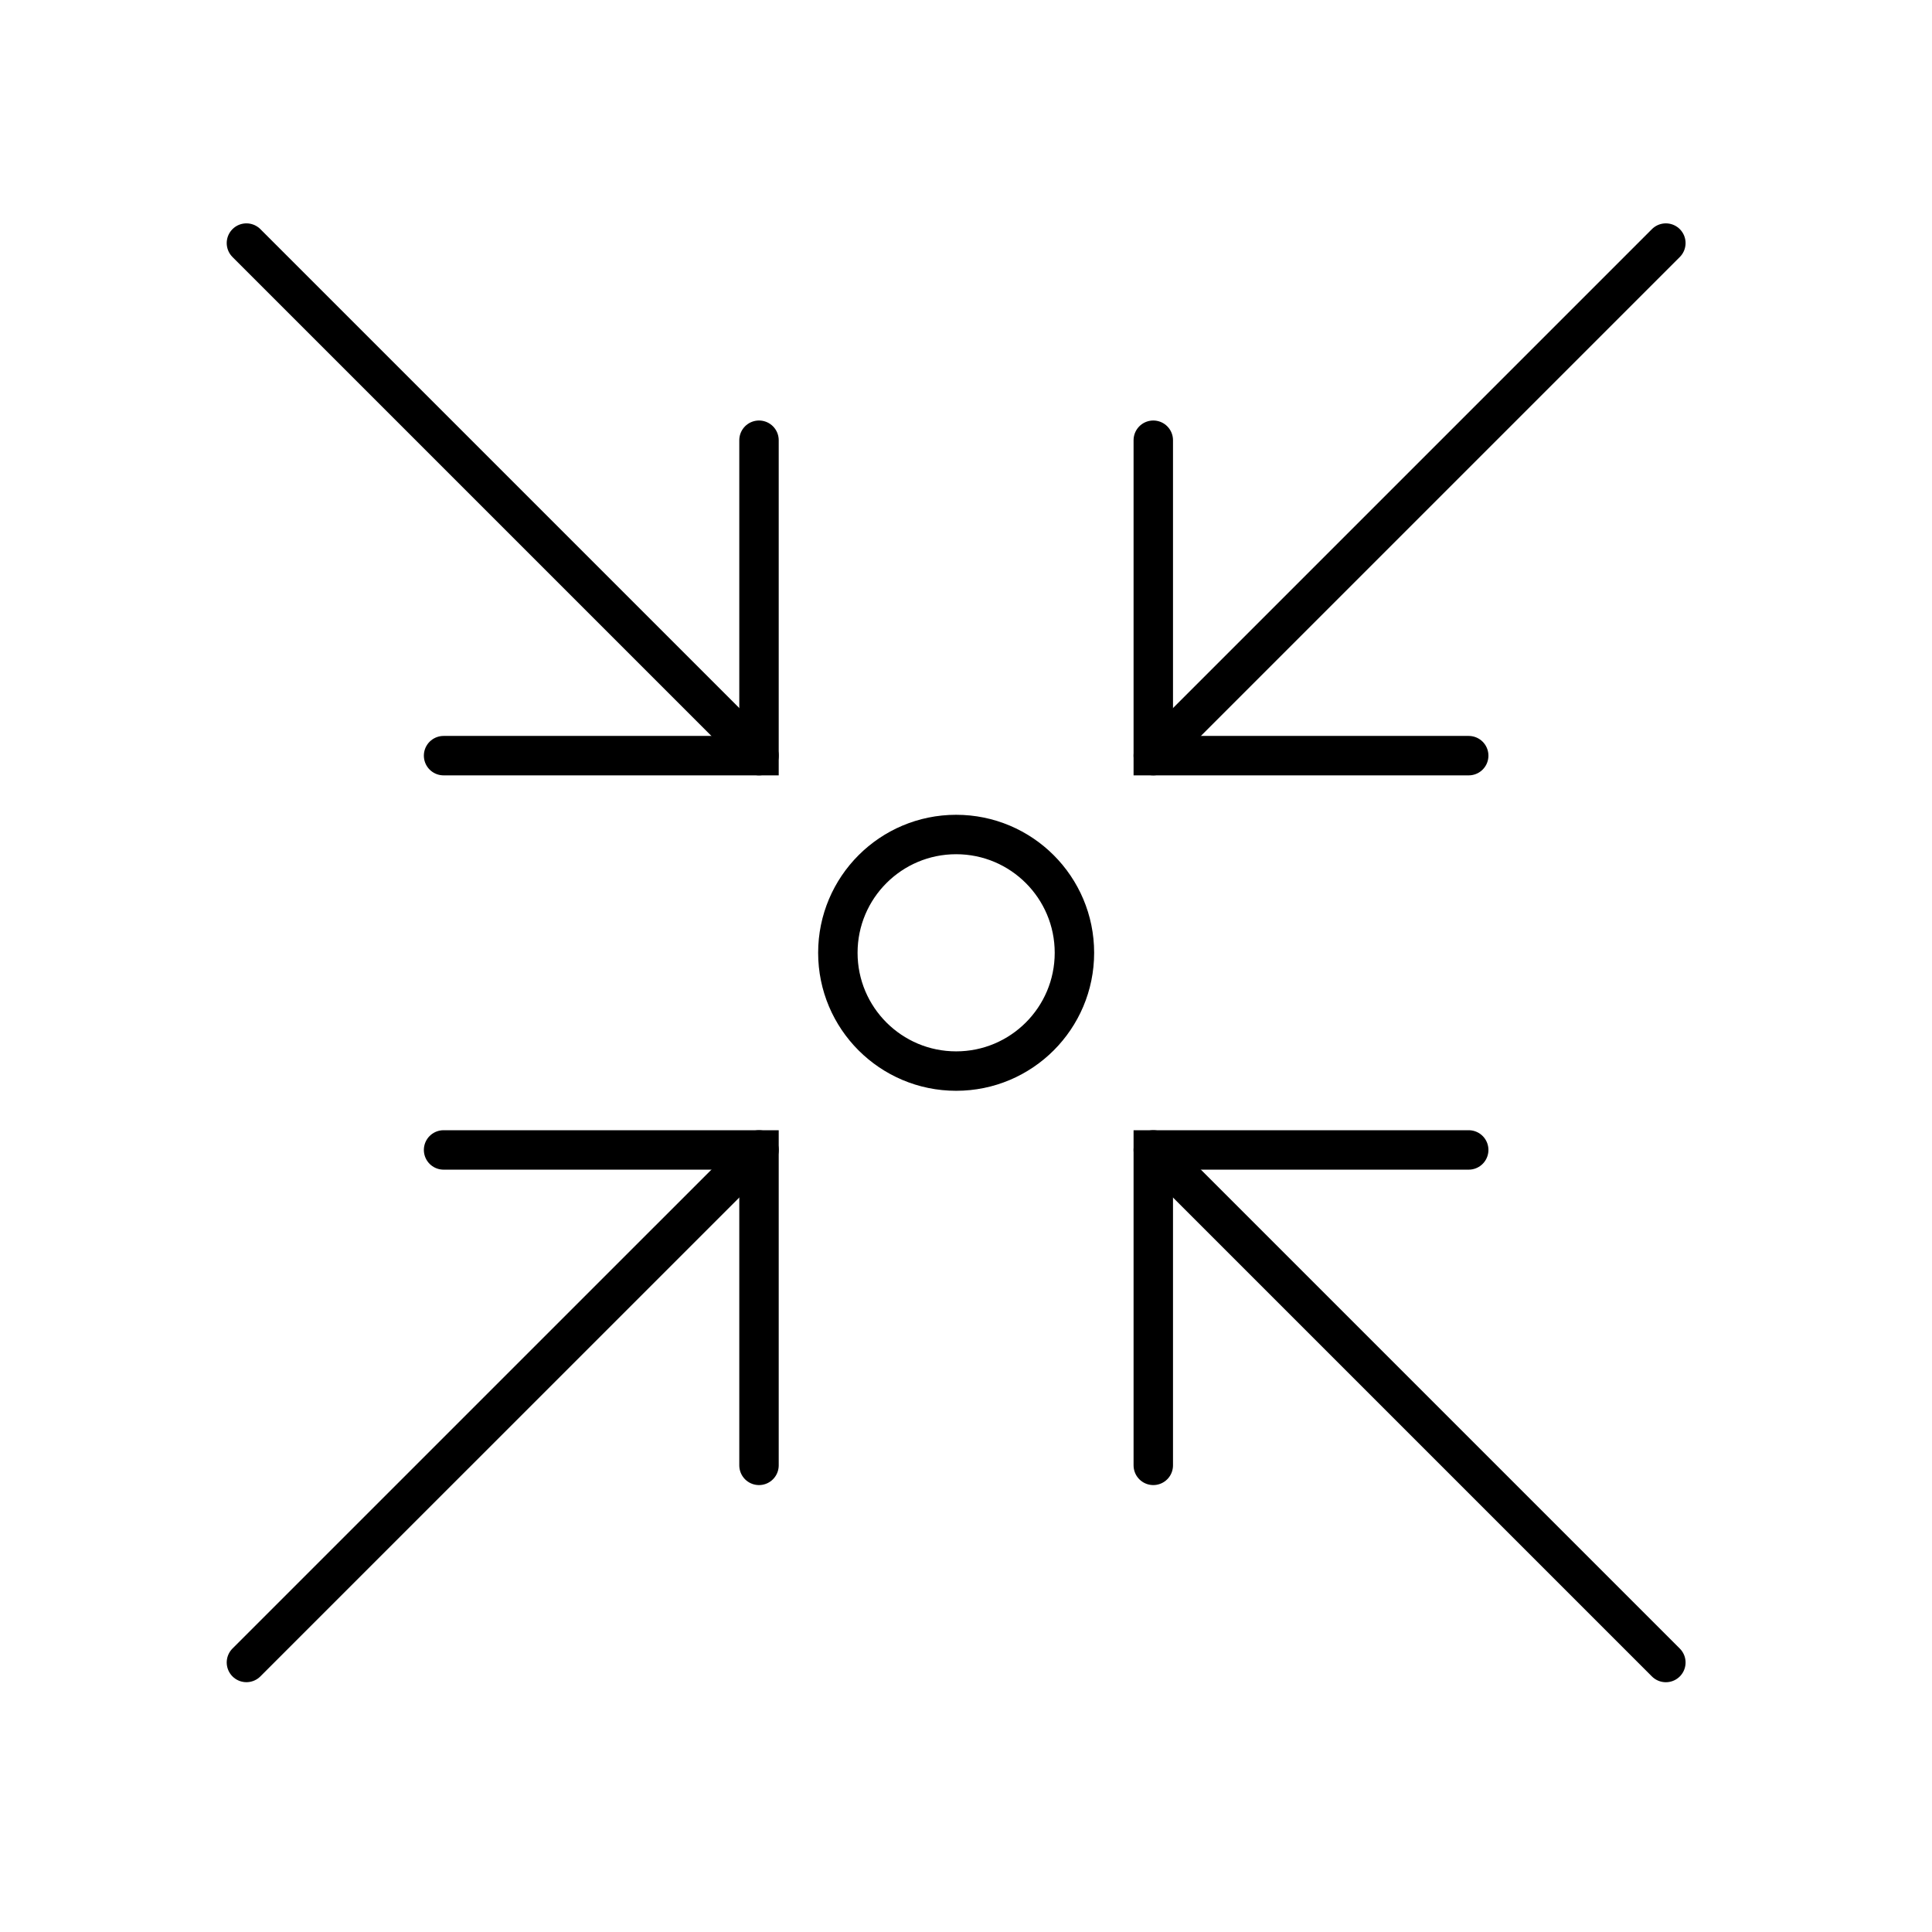
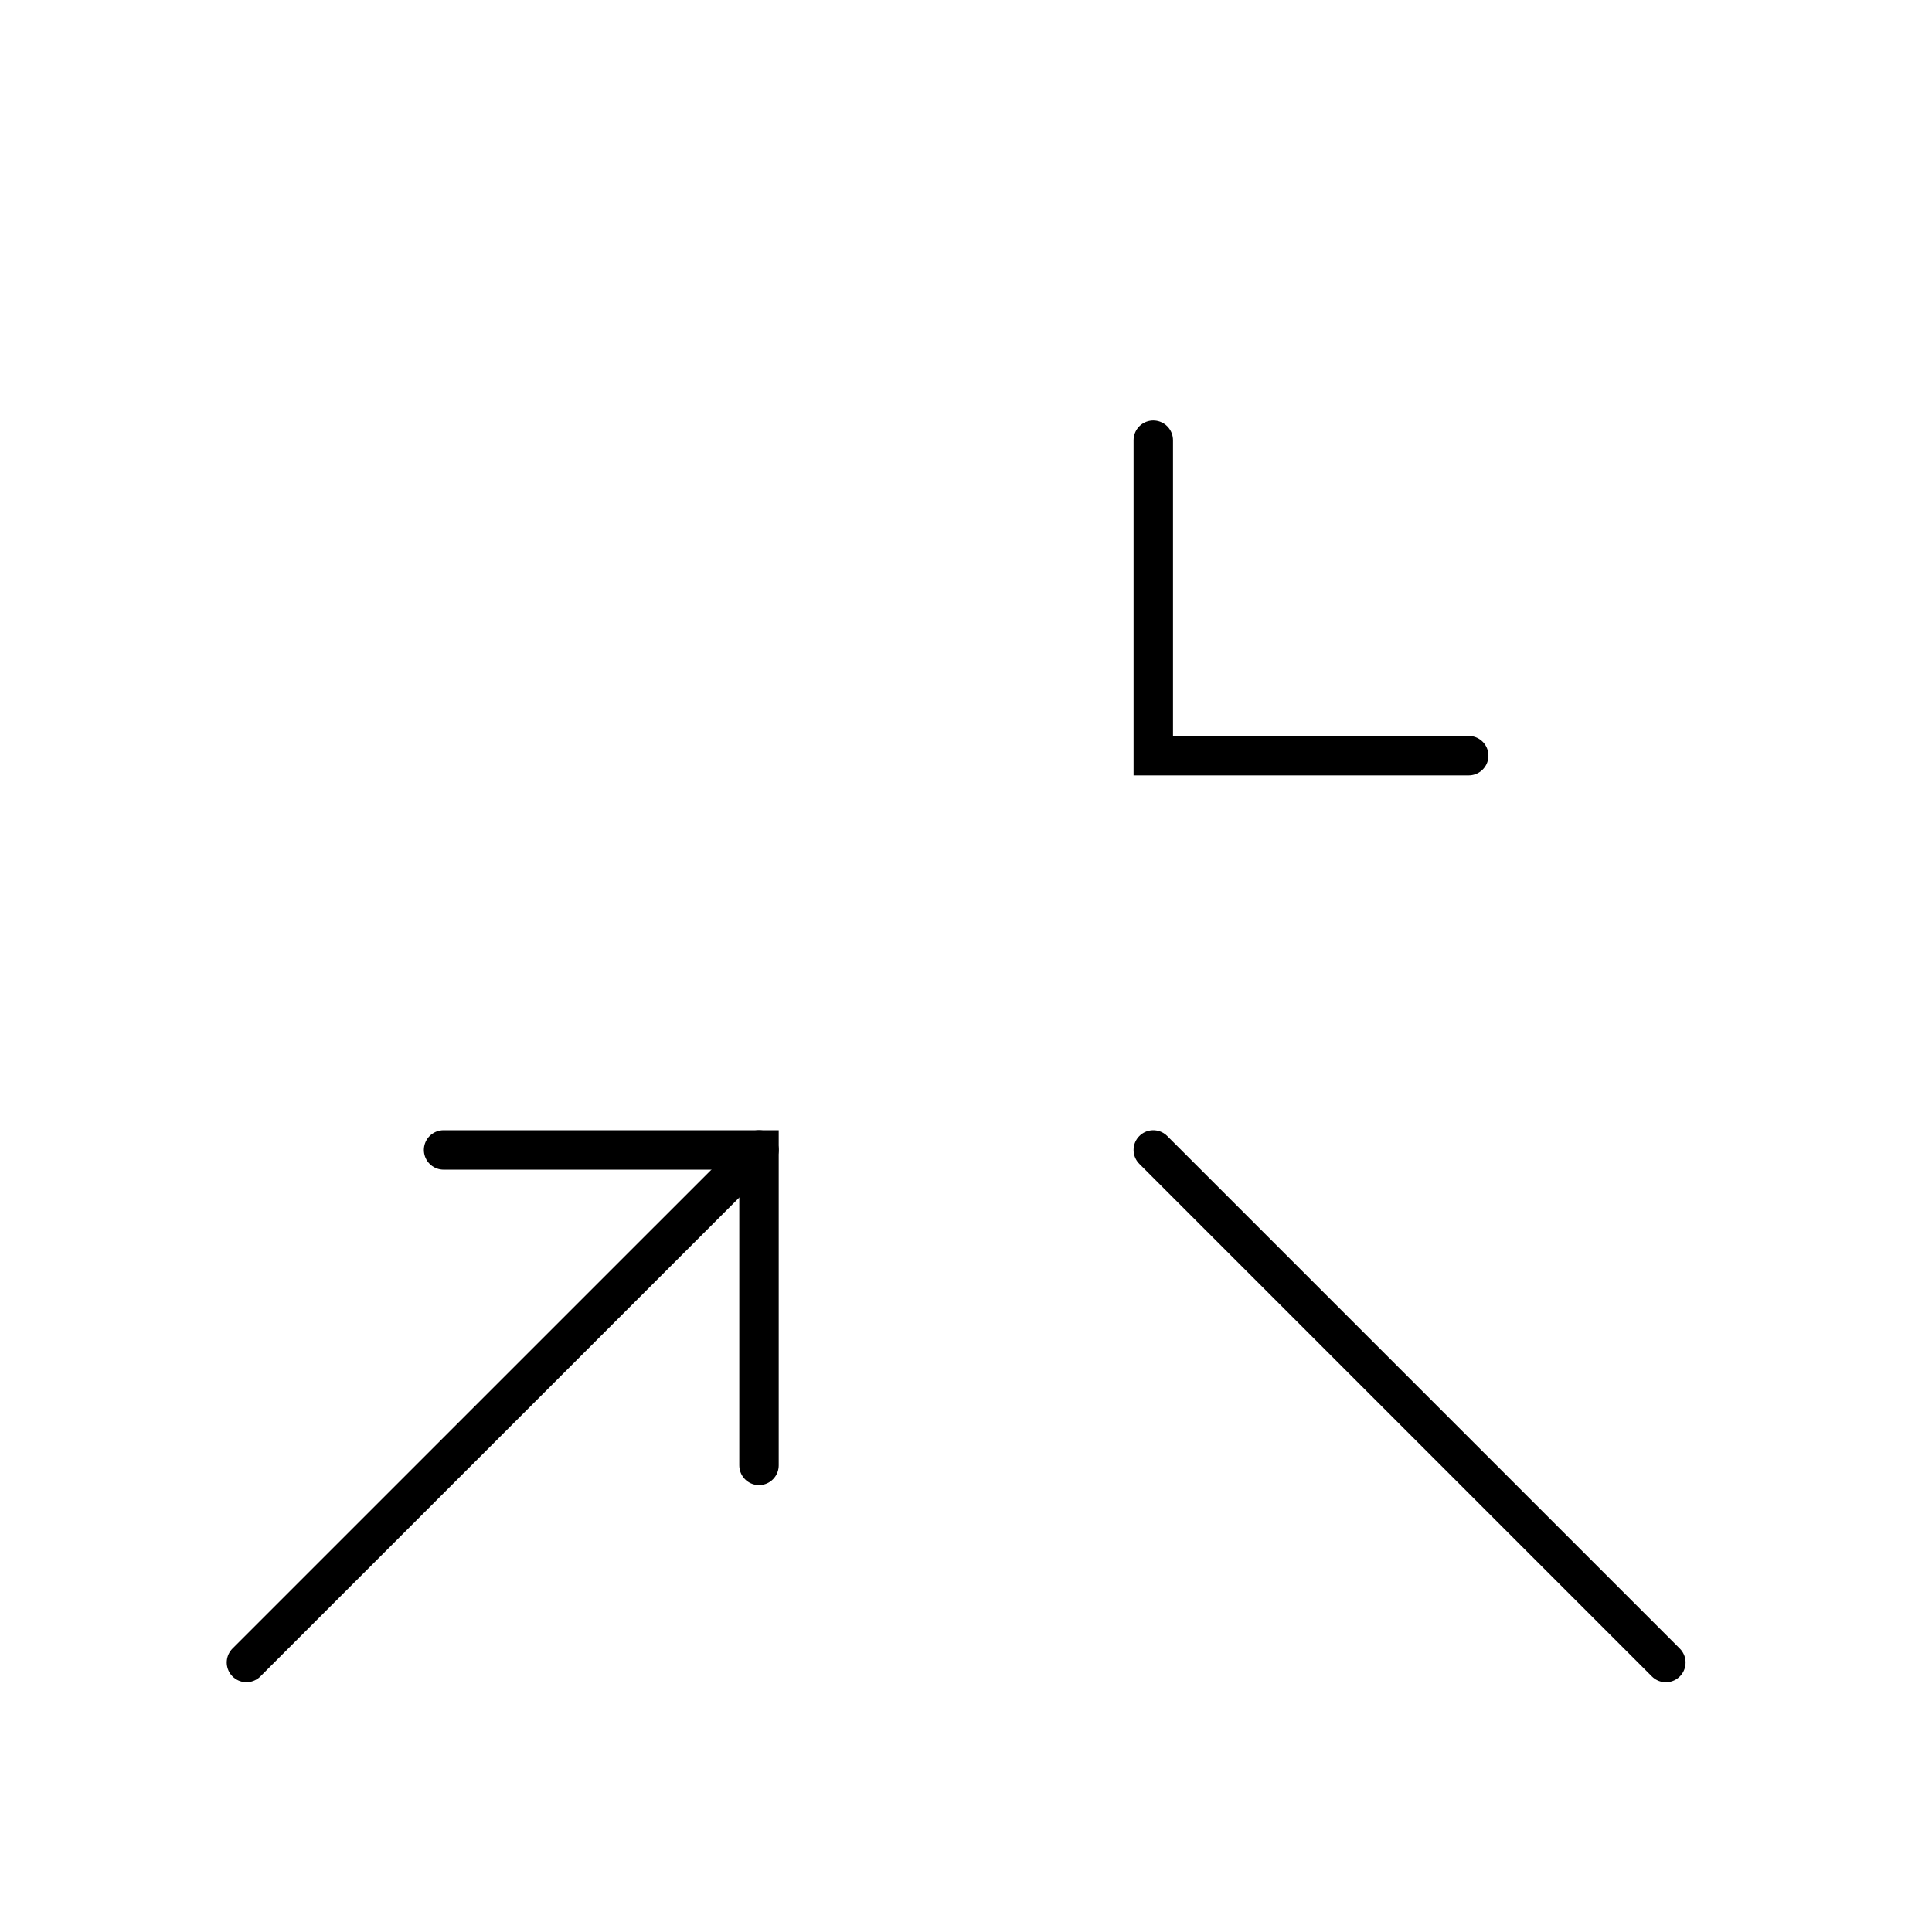
<svg xmlns="http://www.w3.org/2000/svg" width="49" height="49" viewBox="0 0 49 49" fill="none">
-   <circle cx="24.25" cy="24.165" r="3" stroke="black" />
  <path d="M42.25 42.165L29.25 29.165" stroke="black" stroke-linecap="round" />
-   <path d="M6.25 6.165L19.25 19.165" stroke="black" stroke-linecap="round" />
-   <path d="M29.25 37.165V29.165H37.25" stroke="black" stroke-linecap="round" />
-   <path d="M19.25 11.165L19.25 19.165L11.25 19.165" stroke="black" stroke-linecap="round" />
-   <path d="M42.25 6.165L29.25 19.165" stroke="black" stroke-linecap="round" />
  <path d="M6.25 42.164L19.25 29.165" stroke="black" stroke-linecap="round" />
  <path d="M37.25 19.165L29.25 19.165L29.25 11.165" stroke="black" stroke-linecap="round" />
  <path d="M11.25 29.165L19.25 29.165L19.25 37.165" stroke="black" stroke-linecap="round" />
</svg>